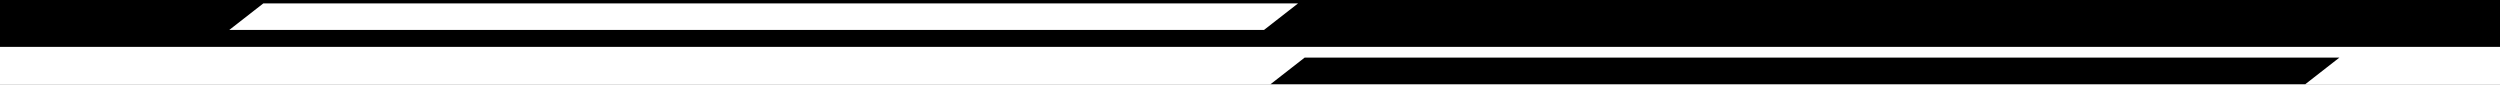
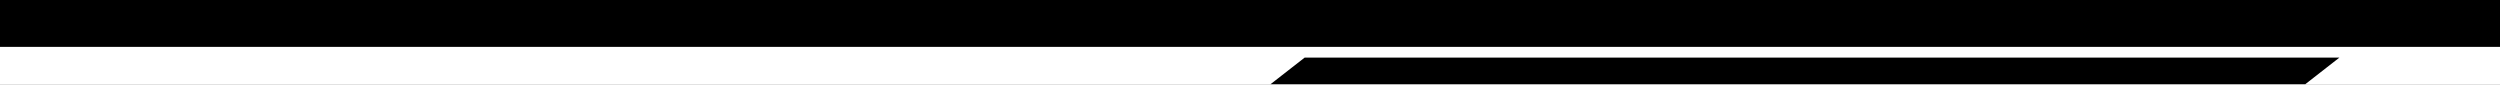
<svg xmlns="http://www.w3.org/2000/svg" id="Layer_2" viewBox="0 0 1920 65">
  <rect x="0" y="0" width="1920" height="65" fill="#808080" stroke="none" />
  <defs>
    <style>.cls-1{fill:#fff;}</style>
  </defs>
  <g id="Layer_1-2">
    <g id="Group_8264">
      <rect id="Rectangle_4806" class="cls-1" y="29" width="1920" height="36" />
      <rect id="Rectangle_4806-2" x="0" width="1920" height="36" />
-       <path id="Path_23750" class="cls-1" d="M202.24,2.6h794.68l-26.17,20.4H176.07l26.17-20.4Z" />
      <path id="Path_23752" d="M1001.96,44.25h794.68l-26.17,20.4h-794.68l26.17-20.4Z" />
    </g>
  </g>
</svg>